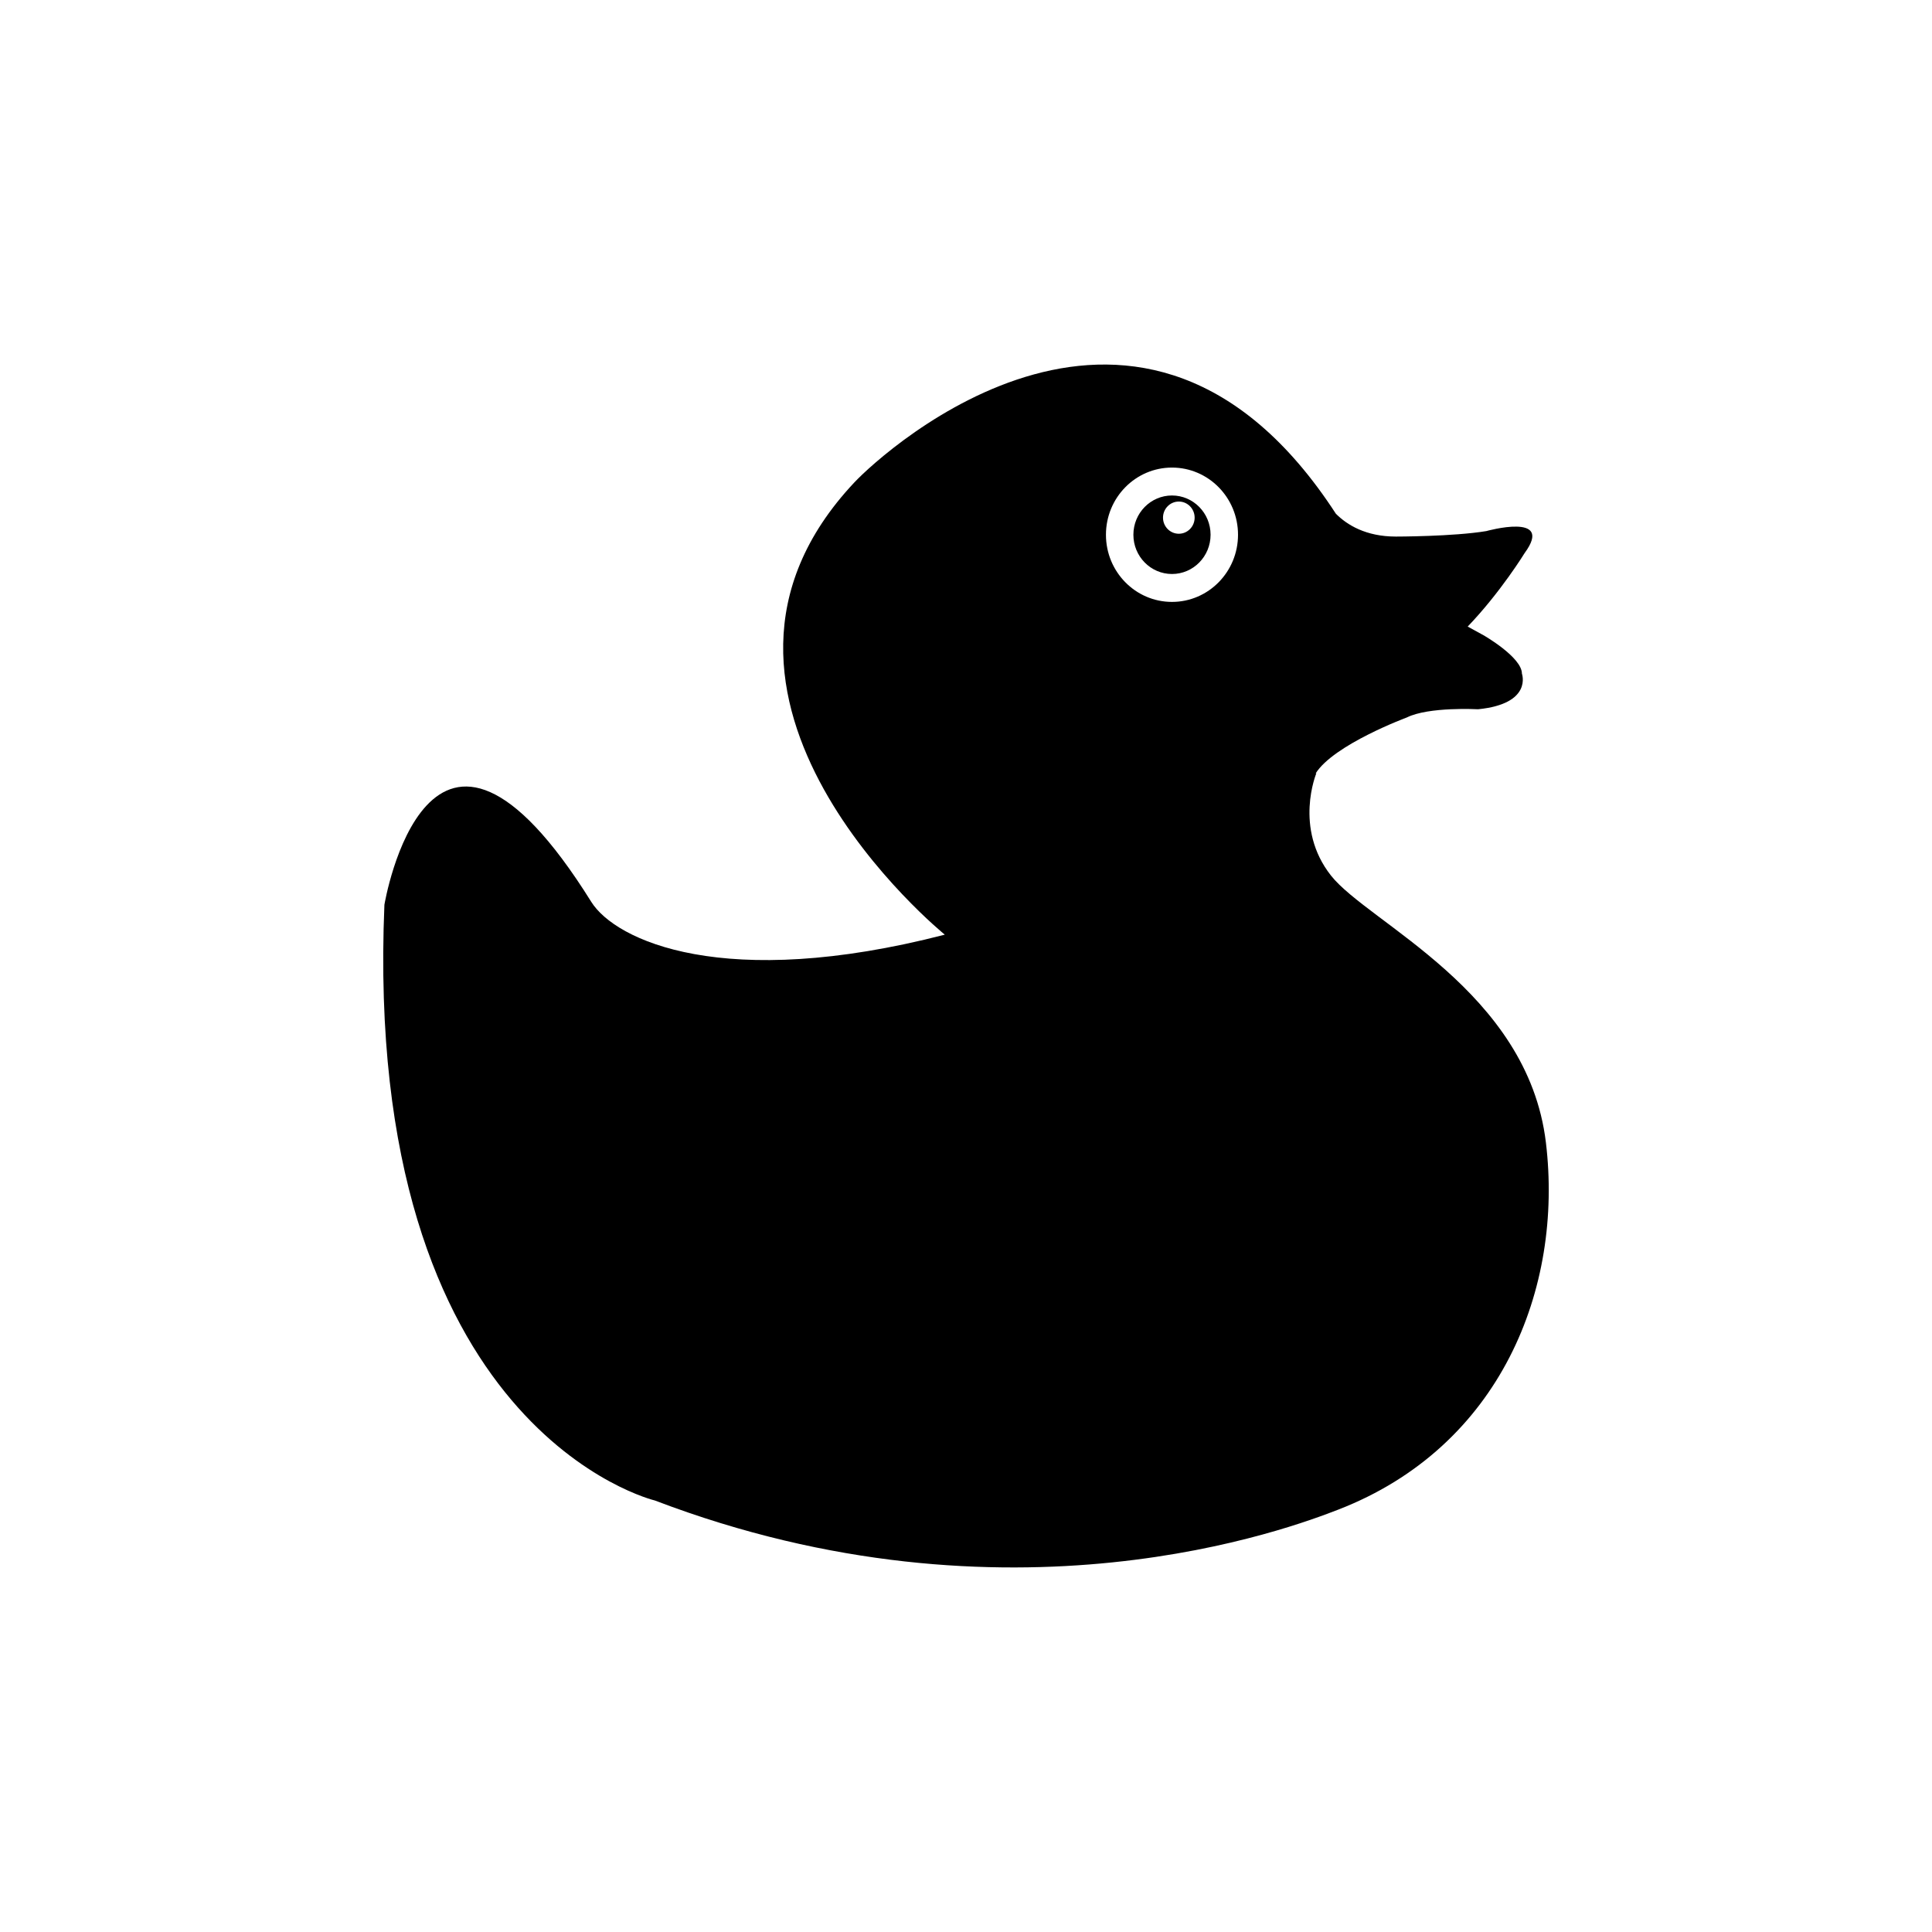
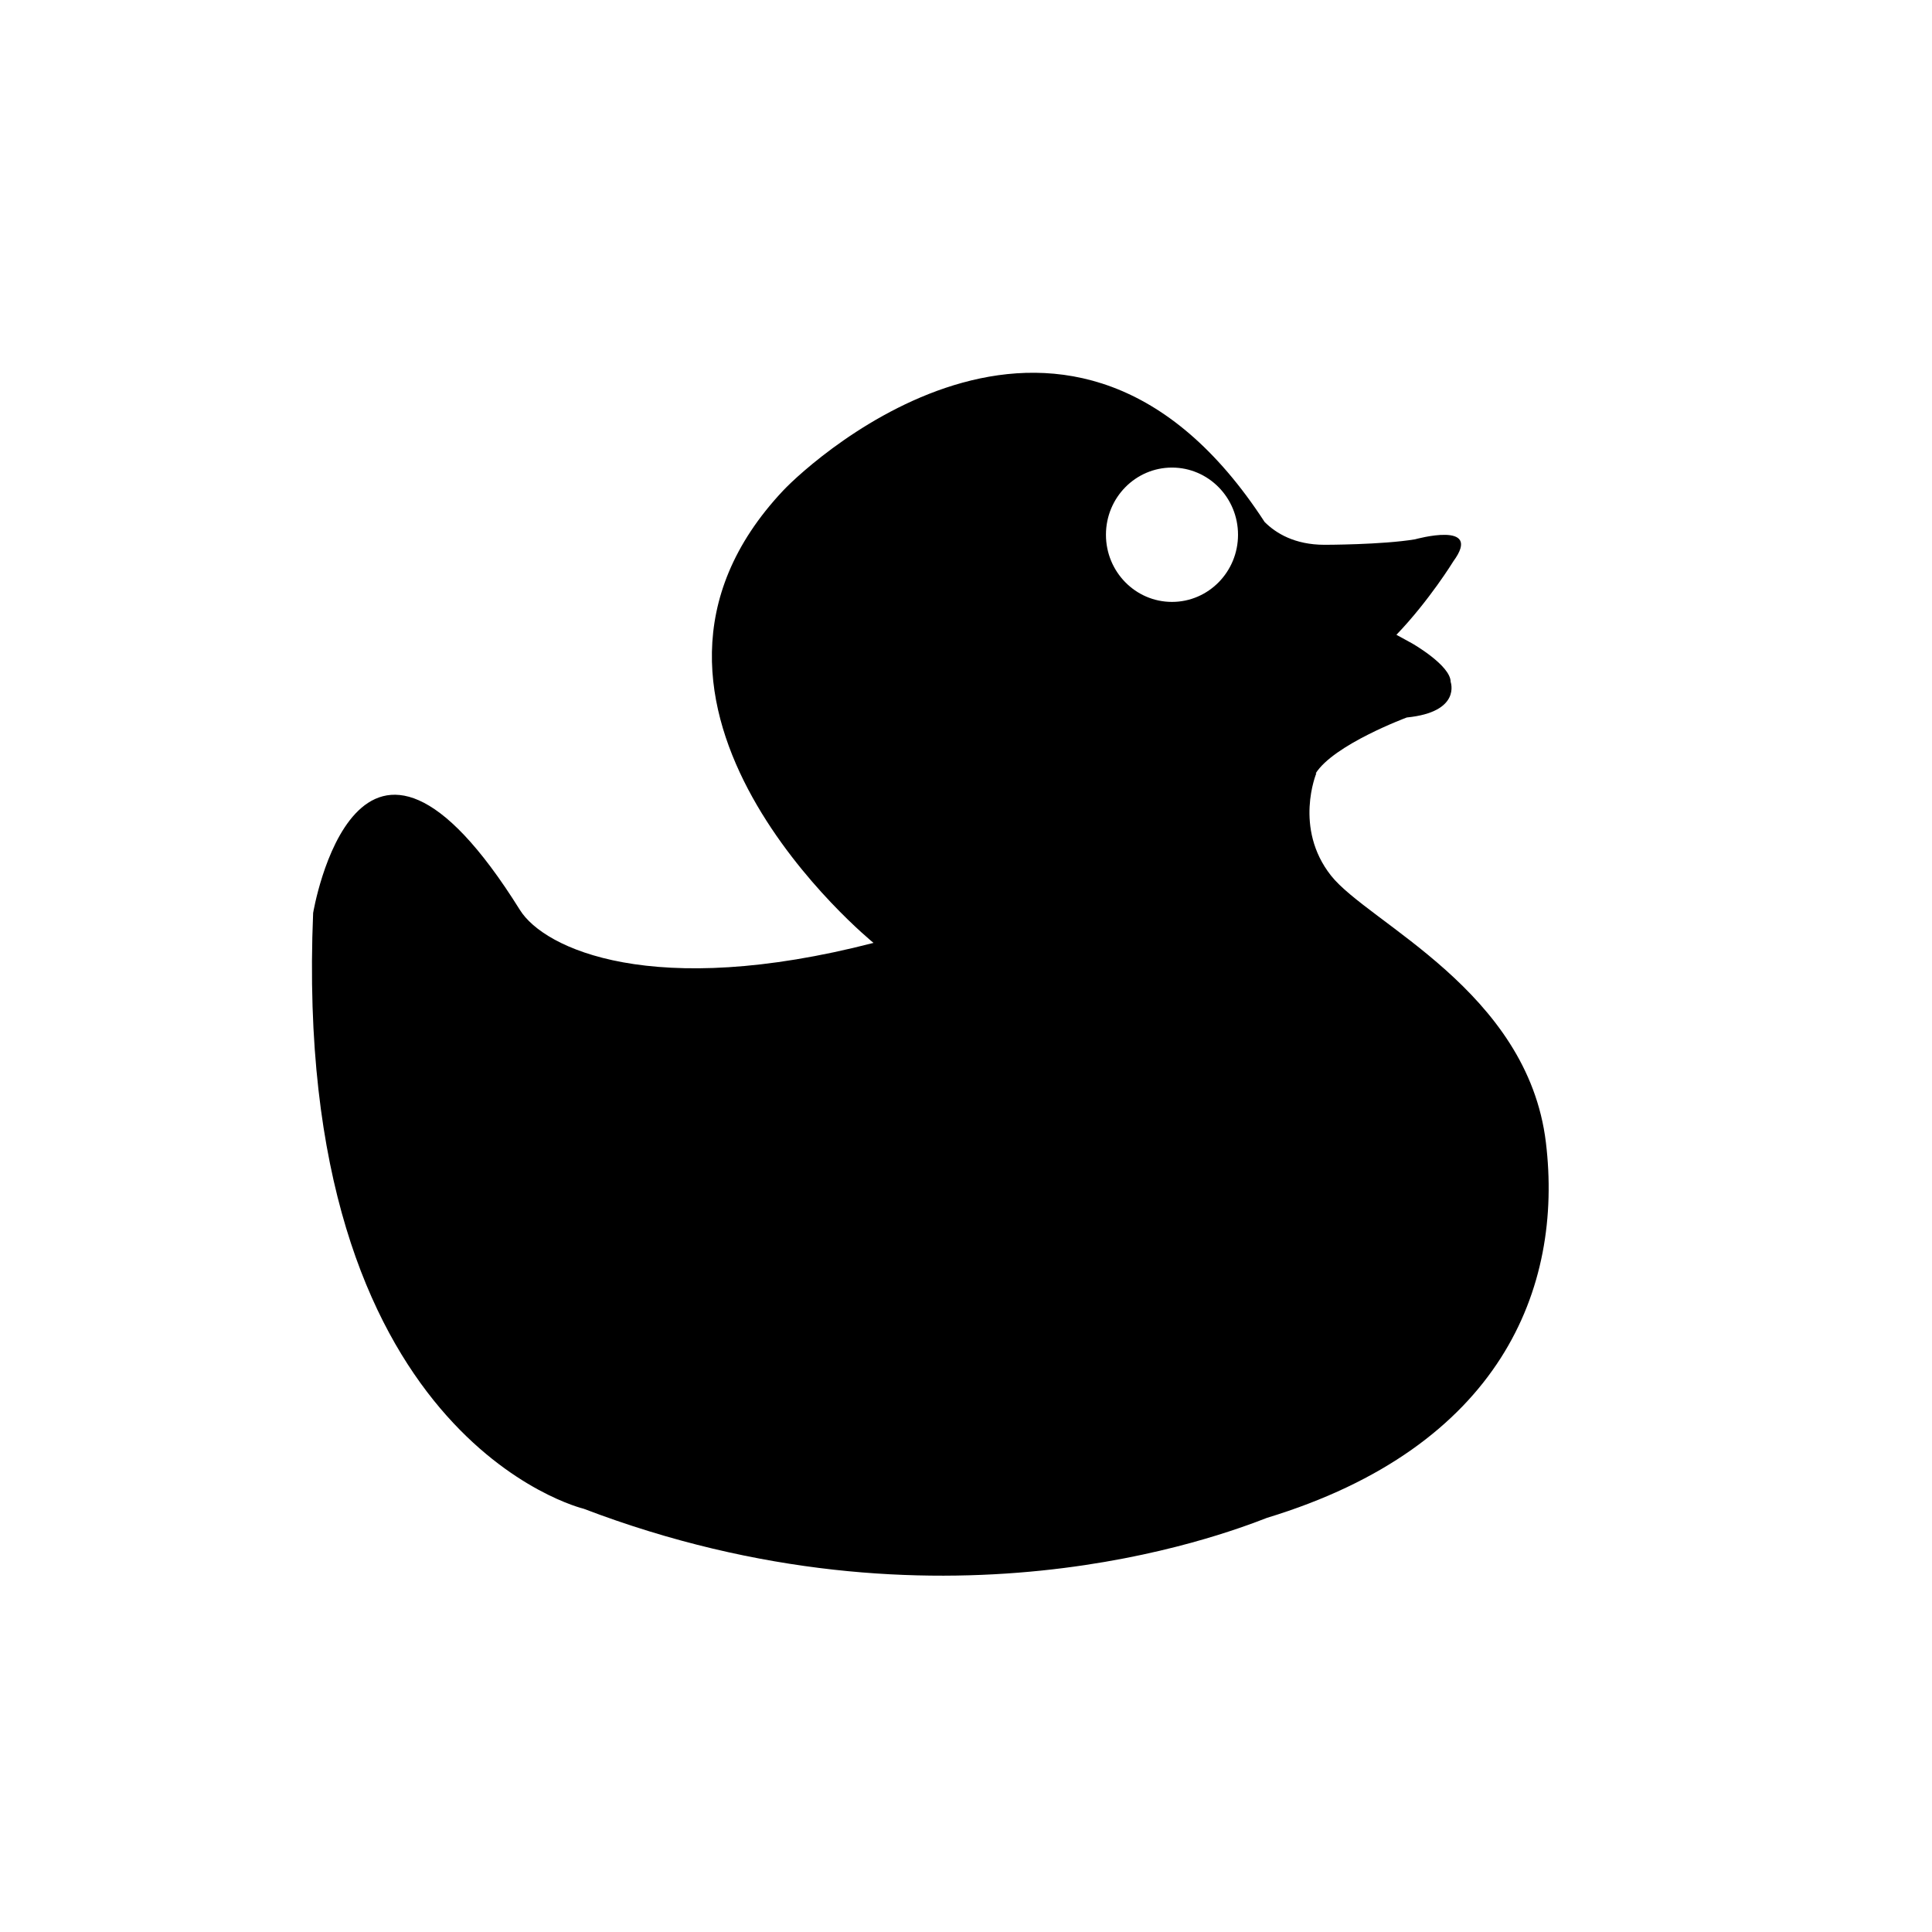
<svg xmlns="http://www.w3.org/2000/svg" version="1.1" id="Layer_1" x="0px" y="0px" width="128px" height="128px" viewBox="0 0 128 128" style="enable-background:new 0 0 128 128;" xml:space="preserve">
  <g>
-     <path d="M77.647,32.827c-1.412,0-2.557,1.165-2.557,2.601s1.145,2.601,2.557,2.601s2.557-1.165,2.557-2.601   S79.06,32.827,77.647,32.827z M78.1,35.362c-0.579,0-1.048-0.478-1.048-1.066c0-0.589,0.469-1.067,1.048-1.067   s1.048,0.478,1.048,1.067C79.148,34.885,78.679,35.362,78.1,35.362z" />
-     <path d="M102.419,75.686c-1.212-10.039-11.757-14.531-14.239-17.679c-2.481-3.147-0.968-6.78-0.968-6.78   c-0.017,0.006-0.033,0.012-0.05,0.018c1.192-1.911,6.042-3.71,6.042-3.71c1.453-0.726,4.722-0.545,4.722-0.545   c3.632-0.363,2.905-2.36,2.905-2.36c0-1.09-2.542-2.542-2.542-2.542c-0.383-0.213-0.735-0.405-1.051-0.576   c2.181-2.271,3.775-4.873,3.775-4.873c1.998-2.724-2.542-1.453-2.542-1.453c-2.18,0.363-5.993,0.363-5.993,0.363   c-1.987,0-3.234-0.773-3.973-1.513c-12.815-19.722-29.903-4.199-31.902-2.074c-13.393,14.241,5.992,29.962,5.992,29.962   c-14.609,3.77-21.819,0.393-23.425-2.179c-10.796-17.296-13.702,0.198-13.702,0.198c-1.453,34.867,17.918,39.468,17.918,39.468   c23.486,8.959,42.259,1.774,45.278,0.605C99.419,95.853,103.586,85.353,102.419,75.686z M77.647,39.878   c-2.416,0-4.375-1.992-4.375-4.45s1.959-4.45,4.375-4.45s4.375,1.992,4.375,4.45S80.063,39.878,77.647,39.878z" />
+     <path d="M102.419,75.686c-1.212-10.039-11.757-14.531-14.239-17.679c-2.481-3.147-0.968-6.78-0.968-6.78   c-0.017,0.006-0.033,0.012-0.05,0.018c1.192-1.911,6.042-3.71,6.042-3.71c3.632-0.363,2.905-2.36,2.905-2.36c0-1.09-2.542-2.542-2.542-2.542c-0.383-0.213-0.735-0.405-1.051-0.576   c2.181-2.271,3.775-4.873,3.775-4.873c1.998-2.724-2.542-1.453-2.542-1.453c-2.18,0.363-5.993,0.363-5.993,0.363   c-1.987,0-3.234-0.773-3.973-1.513c-12.815-19.722-29.903-4.199-31.902-2.074c-13.393,14.241,5.992,29.962,5.992,29.962   c-14.609,3.77-21.819,0.393-23.425-2.179c-10.796-17.296-13.702,0.198-13.702,0.198c-1.453,34.867,17.918,39.468,17.918,39.468   c23.486,8.959,42.259,1.774,45.278,0.605C99.419,95.853,103.586,85.353,102.419,75.686z M77.647,39.878   c-2.416,0-4.375-1.992-4.375-4.45s1.959-4.45,4.375-4.45s4.375,1.992,4.375,4.45S80.063,39.878,77.647,39.878z" />
  </g>
</svg>